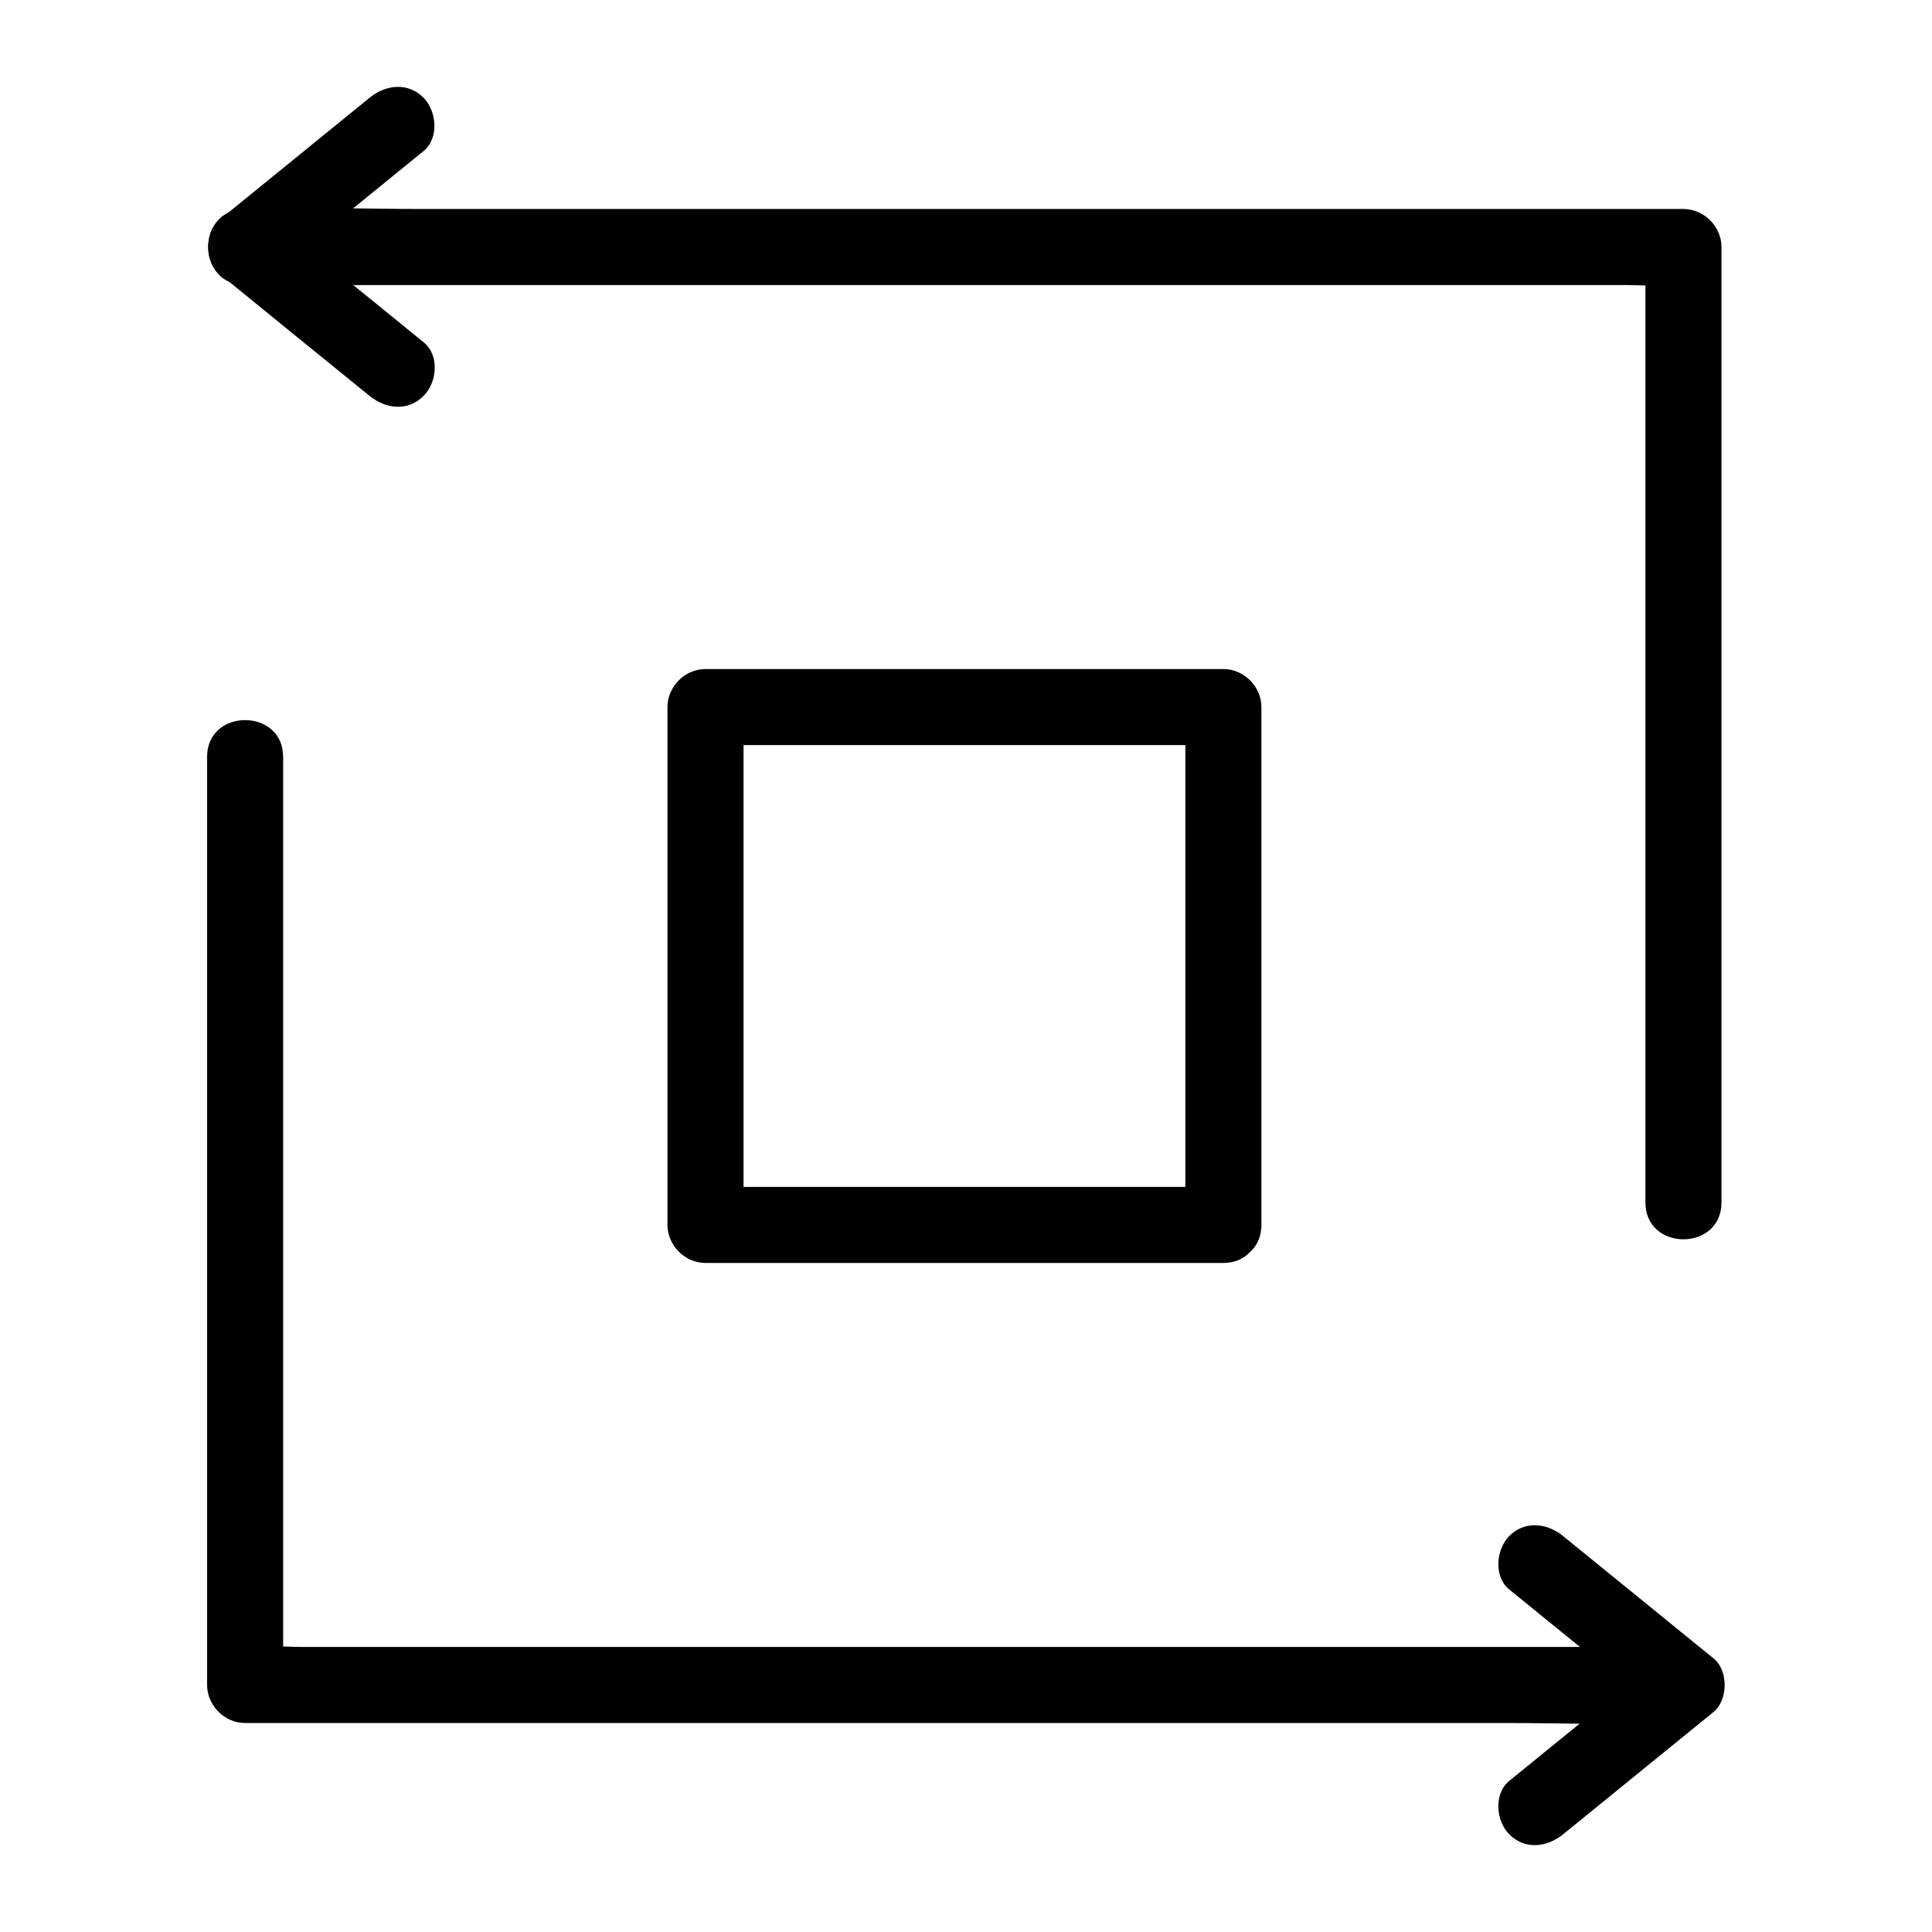
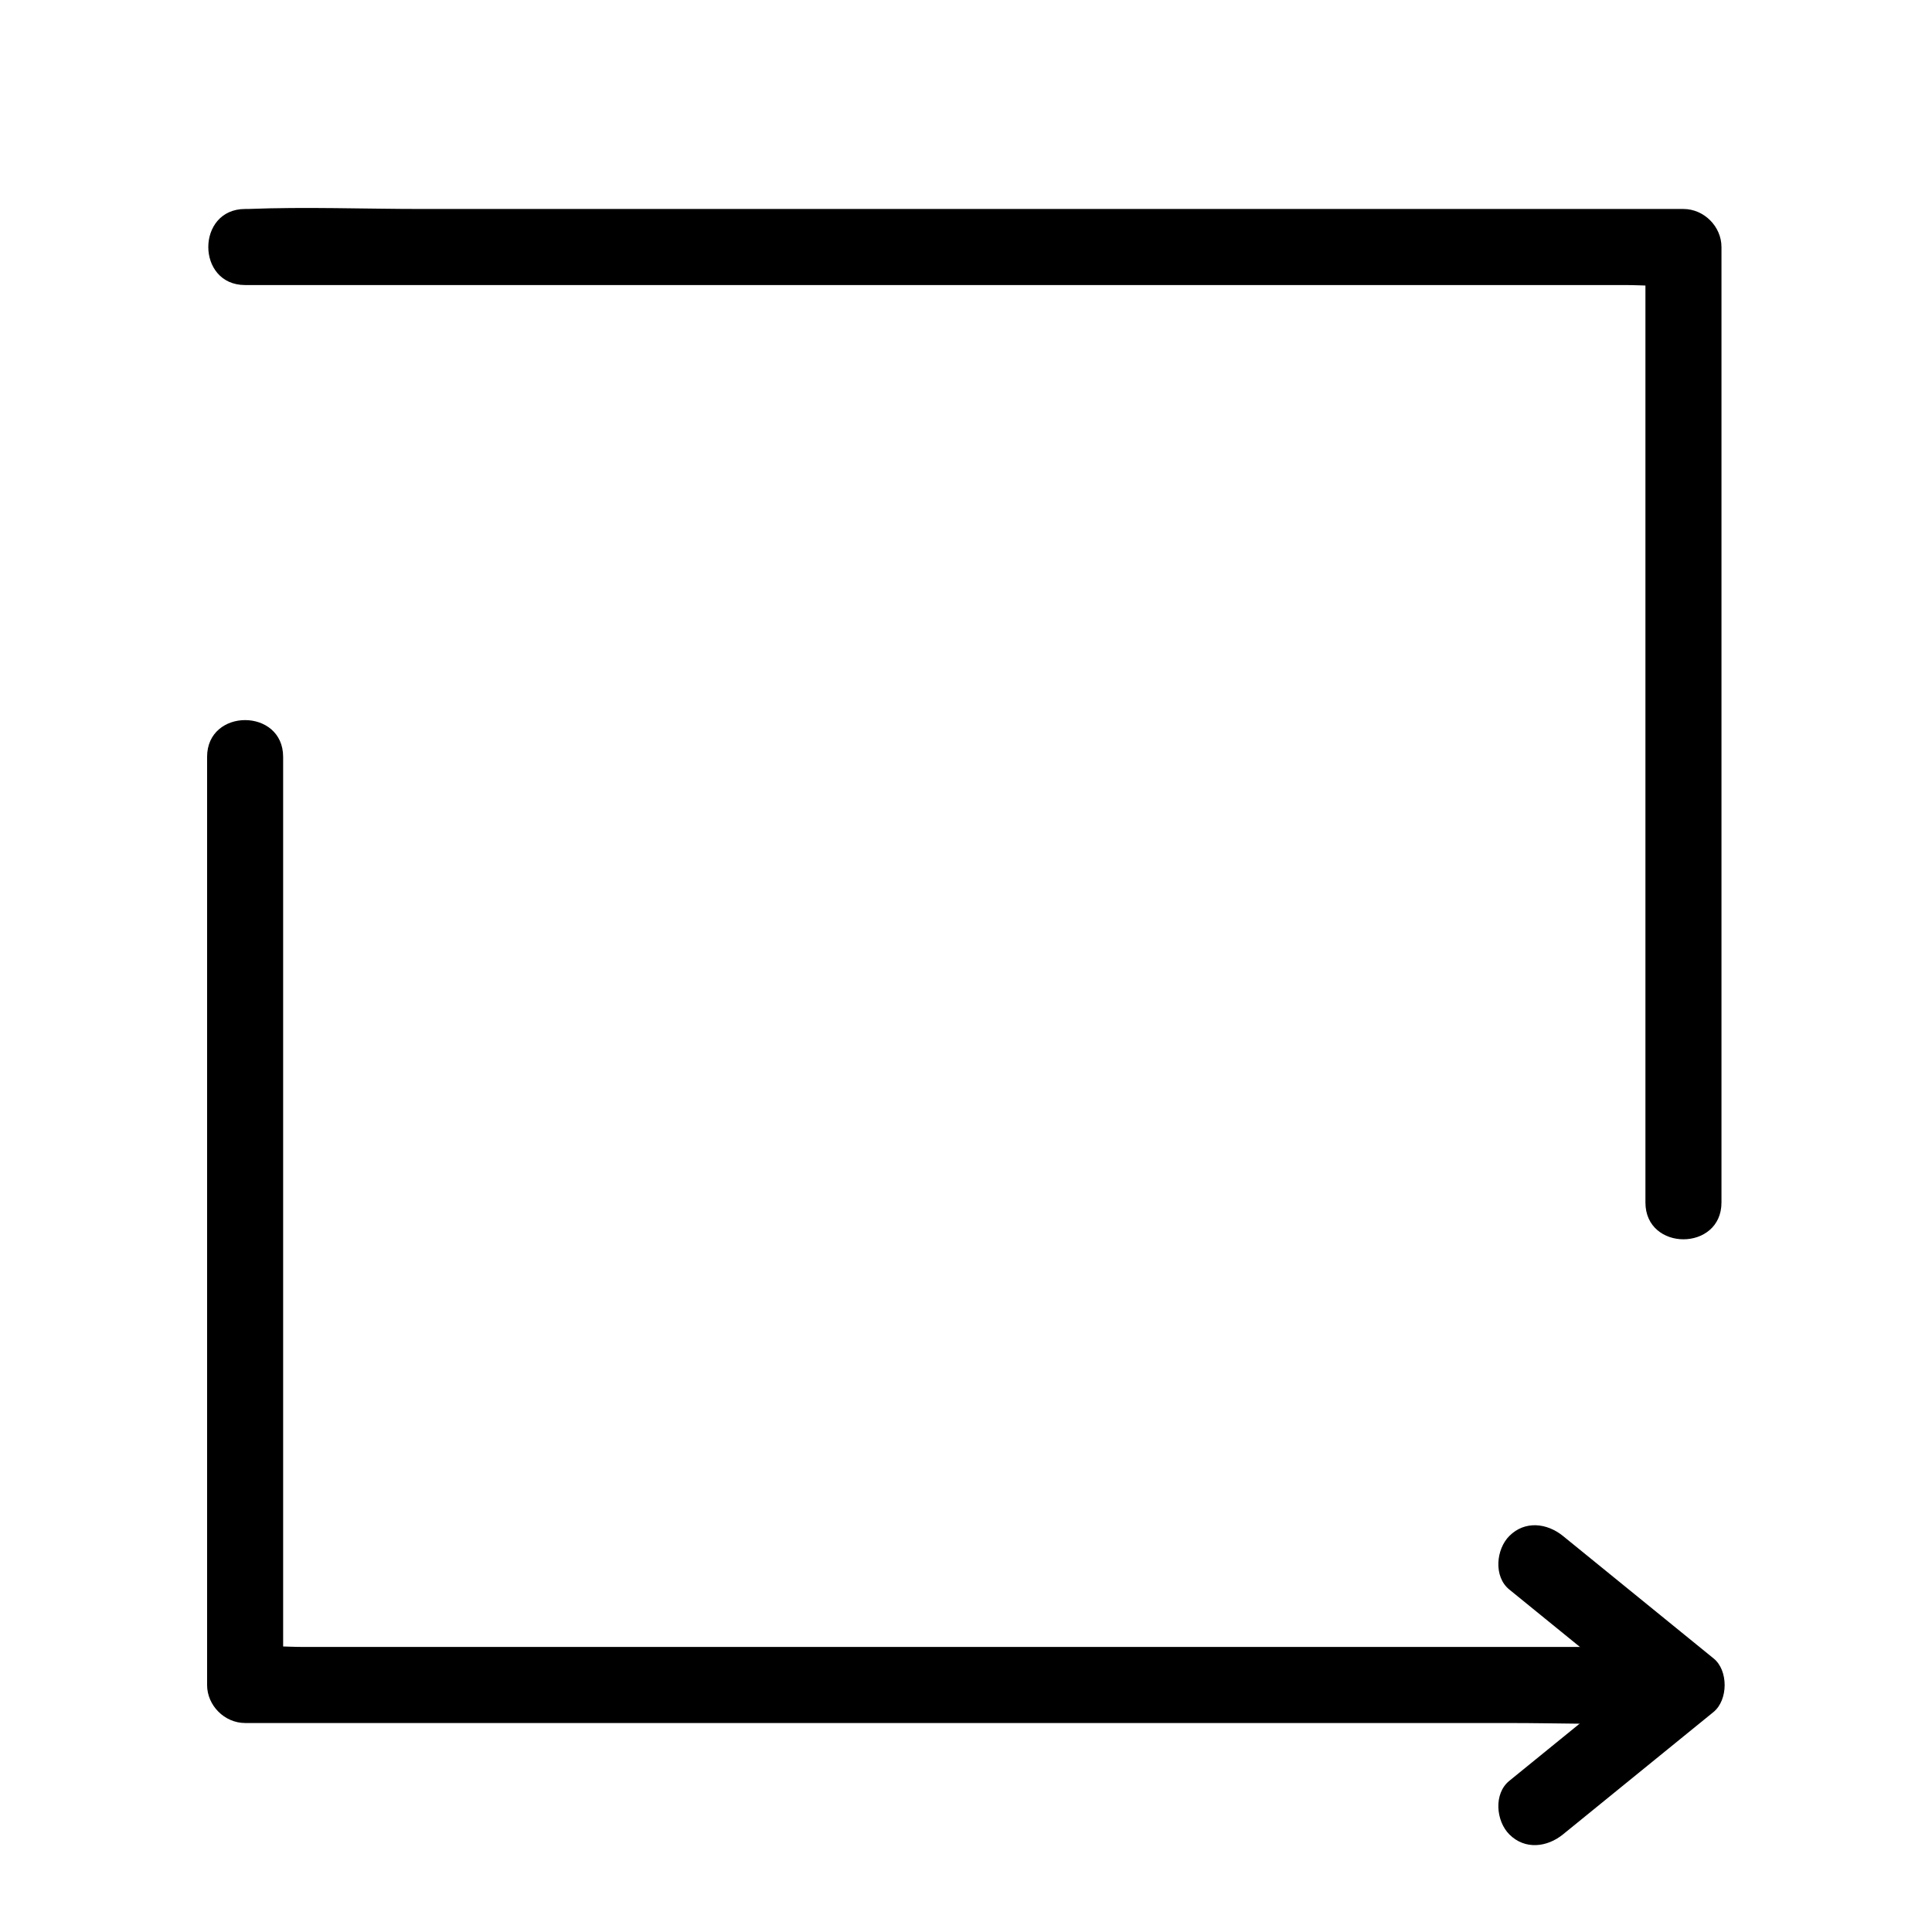
<svg xmlns="http://www.w3.org/2000/svg" fill="#000000" width="800px" height="800px" version="1.1" viewBox="144 144 512 512">
  <g>
-     <path d="m468.21 458.54h-120.31-16.93c3.324 3.324 6.75 6.75 10.078 10.078v-120.31-16.93l-10.078 10.078h120.31 16.93c-3.324-3.324-6.75-6.75-10.078-10.078v120.31 16.93c0 13 20.152 13 20.152 0v-120.31-16.93c0-5.441-4.637-10.078-10.078-10.078h-120.31-16.93c-5.441 0-10.078 4.637-10.078 10.078v120.31 16.93c0 5.441 4.637 10.078 10.078 10.078h120.31 16.93c12.902-0.004 13-20.156 0.004-20.156z" />
    <path d="m590.14 580.46h-37.988-90.688-110.23-95.32-31.438c-4.836 0-9.977-0.504-14.812 0h-0.707c3.324 3.324 6.75 6.75 10.078 10.078v-82.926-132.7-30.328c0-13-20.152-13-20.152 0v82.926 132.7 30.328c0 5.441 4.637 10.078 10.078 10.078h37.988 90.688 110.23 95.32c15.316 0 30.832 0.605 46.25 0h0.707c12.992-0.004 12.992-20.156-0.004-20.156z" />
    <path d="m208.95 219.54h37.988 90.688 110.23 95.32 31.438c4.836 0 9.977 0.504 14.812 0h0.707c-3.324-3.324-6.75-6.75-10.078-10.078v85.445 136.33 31.438c0 13 20.152 13 20.152 0v-85.445-136.33-31.438c0-5.441-4.637-10.078-10.078-10.078h-37.988-90.688-110.23-95.32c-15.316 0-30.832-0.605-46.25 0h-0.707c-12.992 0.004-12.992 20.156 0.004 20.156z" />
-     <path d="m256.31 234.75c-13.301-10.883-26.703-21.664-40.004-32.445v14.207c13.301-10.781 26.602-21.664 39.902-32.445 4.231-3.426 3.527-10.68 0-14.207-4.133-4.133-9.977-3.426-14.207 0-13.301 10.781-26.602 21.664-39.902 32.445-3.93 3.223-3.93 11.082 0 14.207 13.301 10.883 26.602 21.664 39.902 32.445 4.231 3.426 10.078 4.133 14.207 0 3.629-3.527 4.332-10.781 0.102-14.207z" />
    <path d="m558.2 630.14c13.301-10.781 26.602-21.664 39.902-32.445 3.93-3.223 3.93-11.082 0-14.207-13.301-10.781-26.602-21.664-39.902-32.445-4.231-3.426-10.078-4.133-14.207 0-3.527 3.527-4.231 10.781 0 14.207 13.301 10.781 26.602 21.664 39.902 32.445v-14.207c-13.301 10.781-26.602 21.664-39.902 32.445-4.231 3.426-3.527 10.68 0 14.207 4.129 4.129 9.973 3.426 14.207 0z" />
  </g>
</svg>